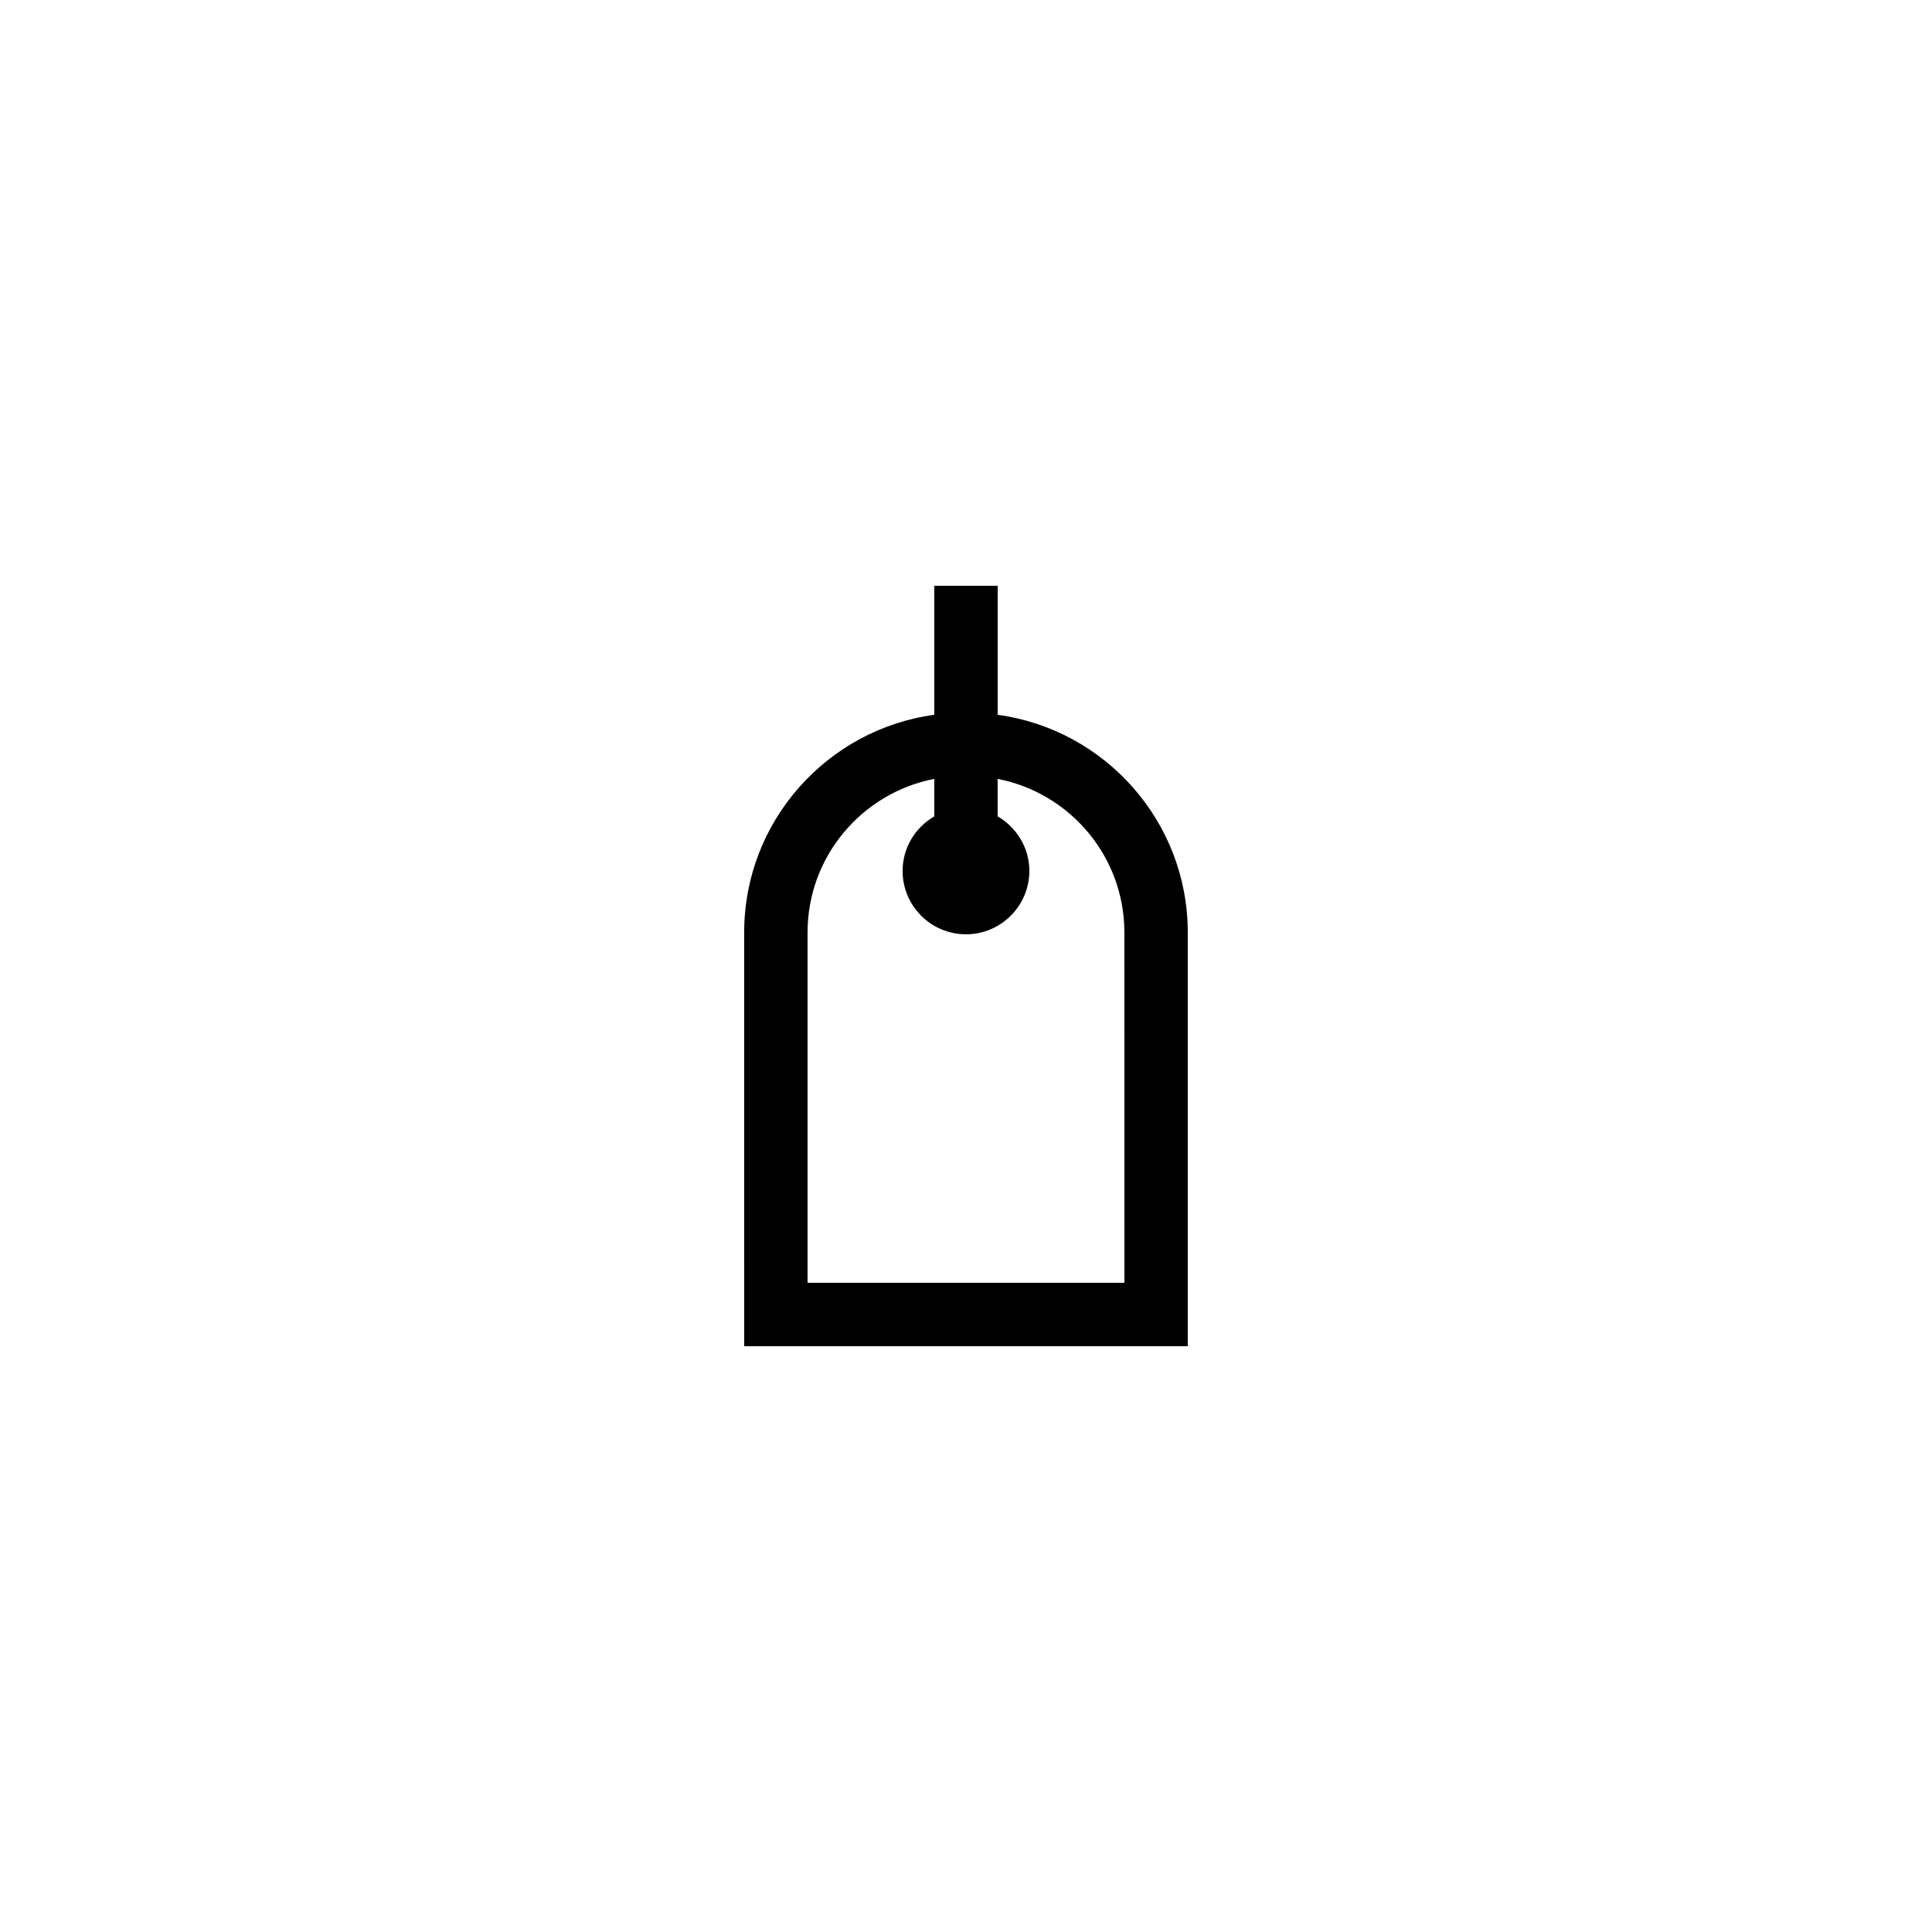
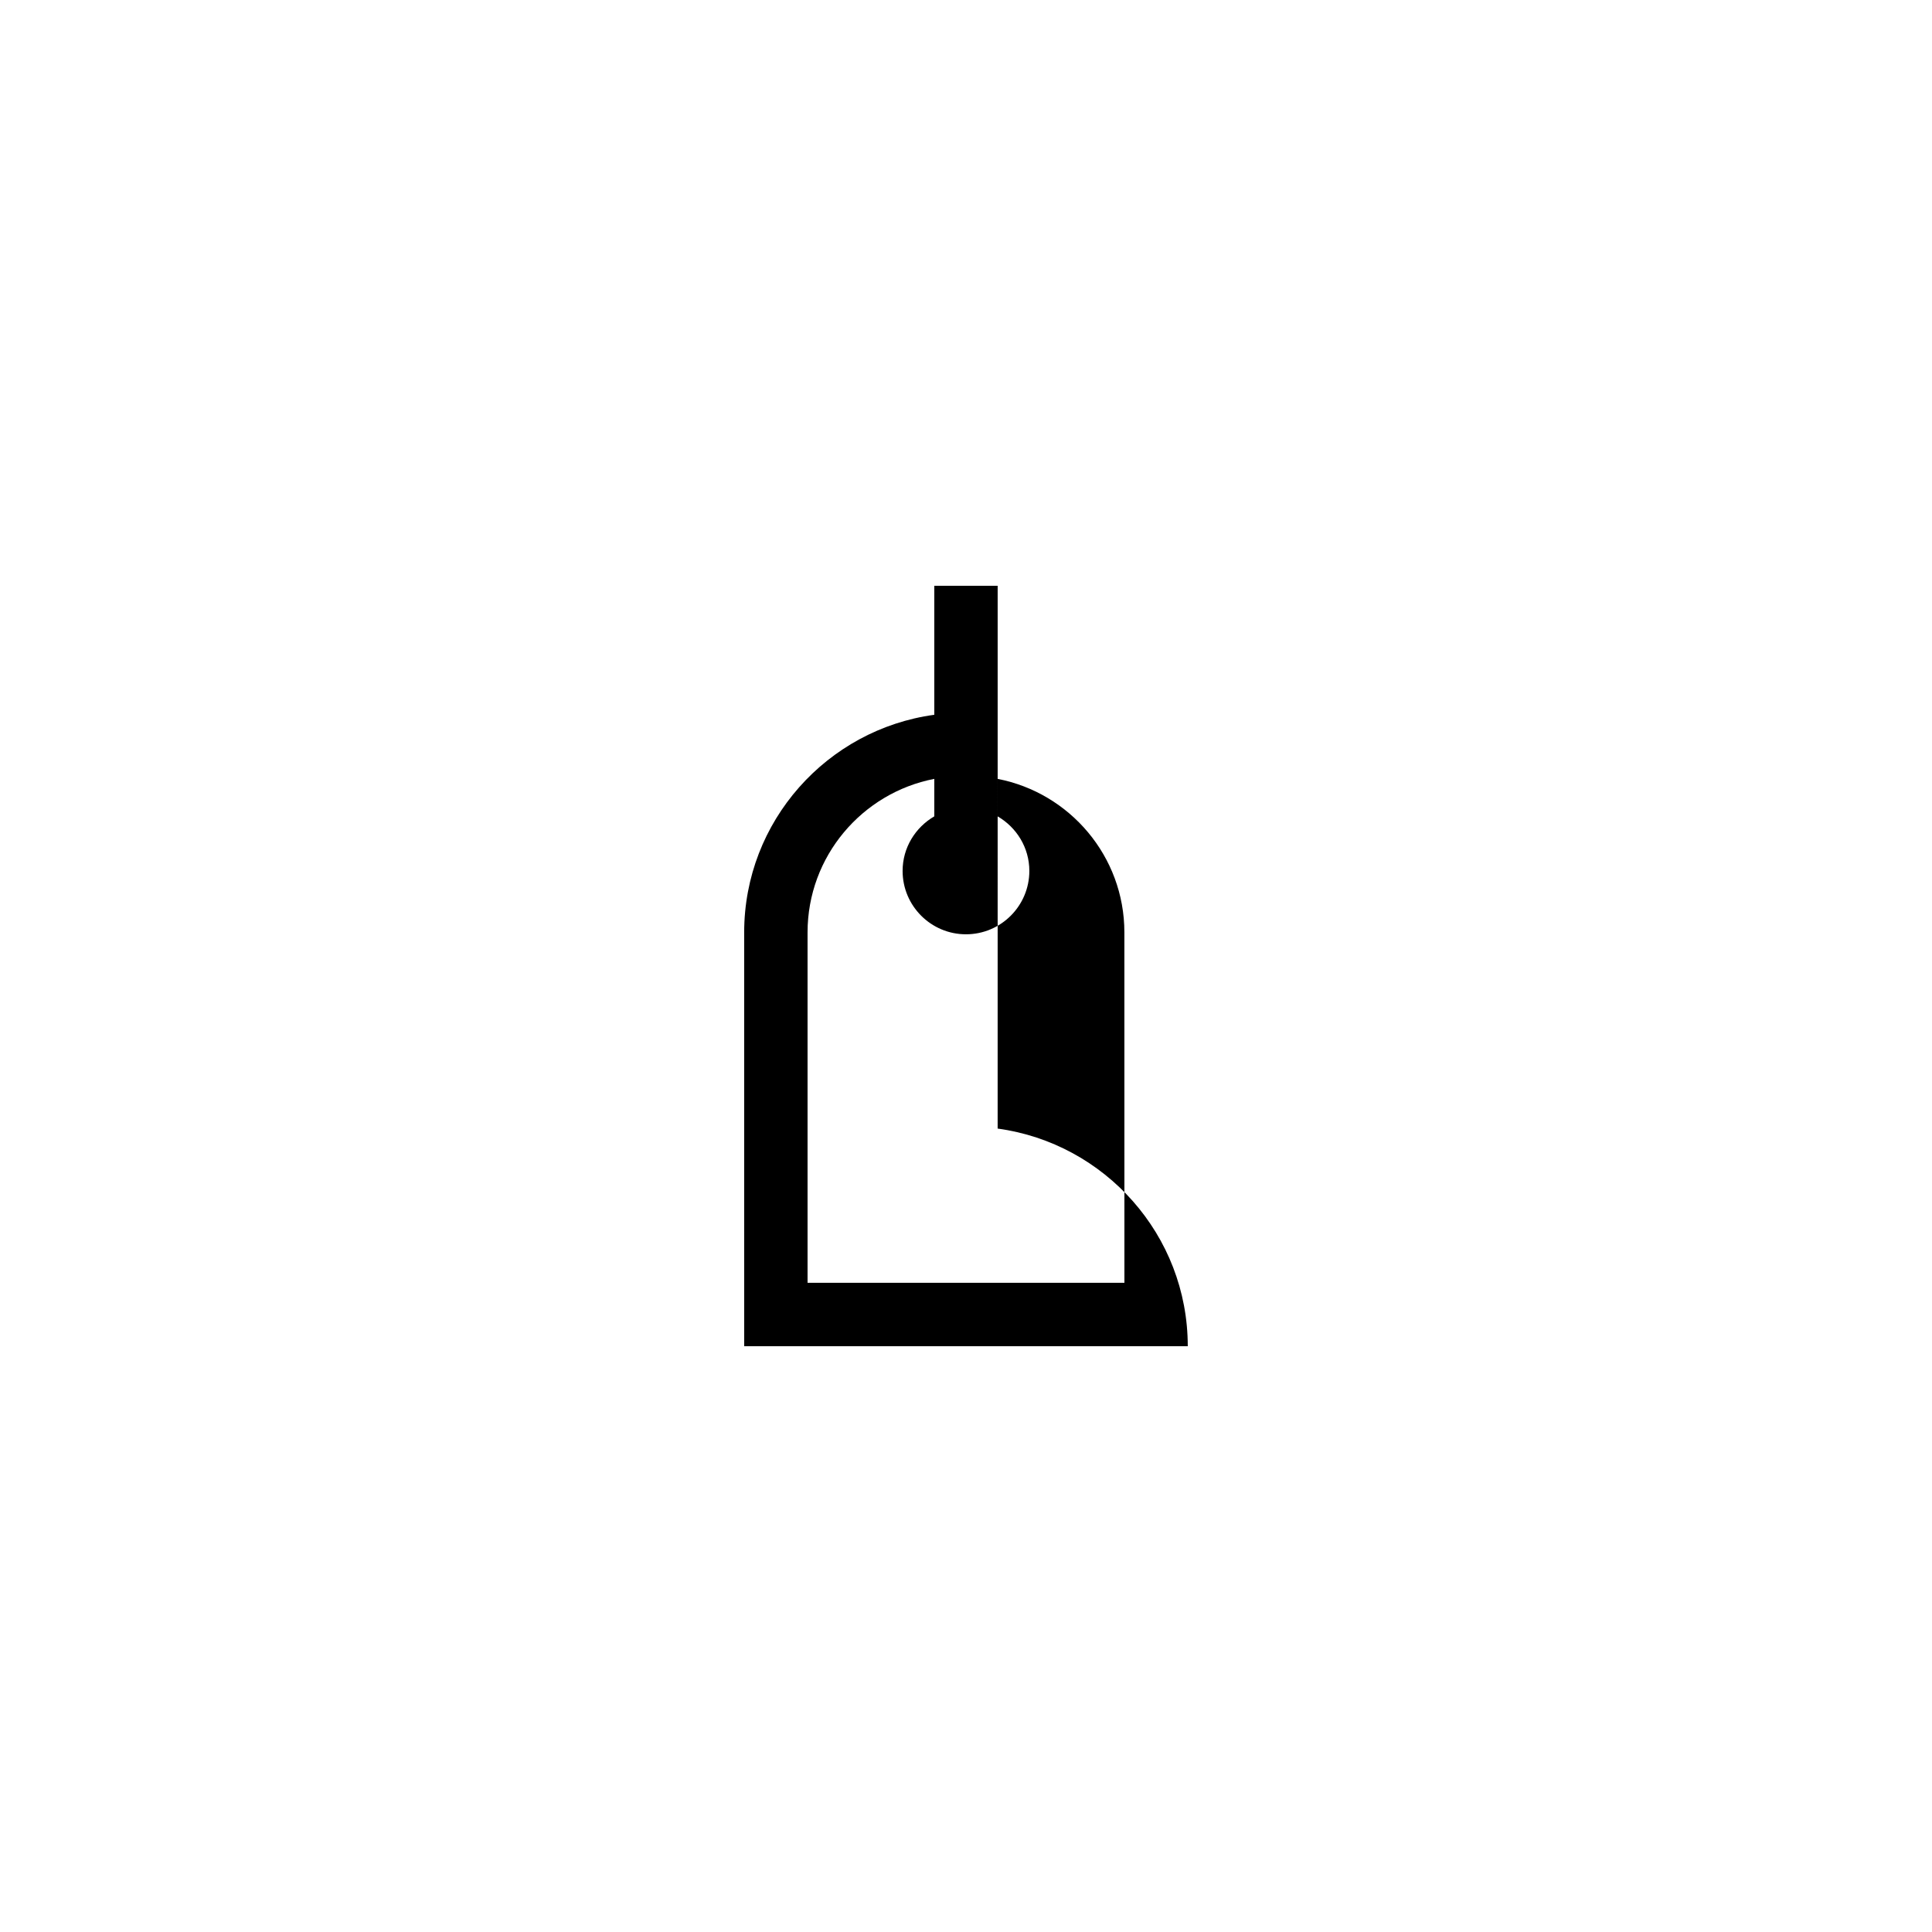
<svg xmlns="http://www.w3.org/2000/svg" fill="#000000" width="800px" height="800px" version="1.1" viewBox="144 144 512 512">
-   <path d="m408.39 333.42v-34.184h-16.793v34.188c-28.402 3.871-50.383 28.227-50.383 57.676l0.004 109.66h117.55v-109.66c0-29.449-21.98-53.801-50.383-57.676zm33.59 150.54h-83.969v-92.867c0-20.172 14.48-36.98 33.586-40.684v9.934c-4.996 2.914-8.398 8.27-8.398 14.461 0 9.262 7.531 16.793 16.793 16.793 9.262 0 16.793-7.531 16.793-16.793 0-6.191-3.402-11.547-8.398-14.457v-9.934c19.105 3.699 33.586 20.512 33.586 40.684z" />
+   <path d="m408.39 333.42v-34.184h-16.793v34.188c-28.402 3.871-50.383 28.227-50.383 57.676l0.004 109.66h117.55c0-29.449-21.98-53.801-50.383-57.676zm33.59 150.54h-83.969v-92.867c0-20.172 14.48-36.98 33.586-40.684v9.934c-4.996 2.914-8.398 8.27-8.398 14.461 0 9.262 7.531 16.793 16.793 16.793 9.262 0 16.793-7.531 16.793-16.793 0-6.191-3.402-11.547-8.398-14.457v-9.934c19.105 3.699 33.586 20.512 33.586 40.684z" />
</svg>